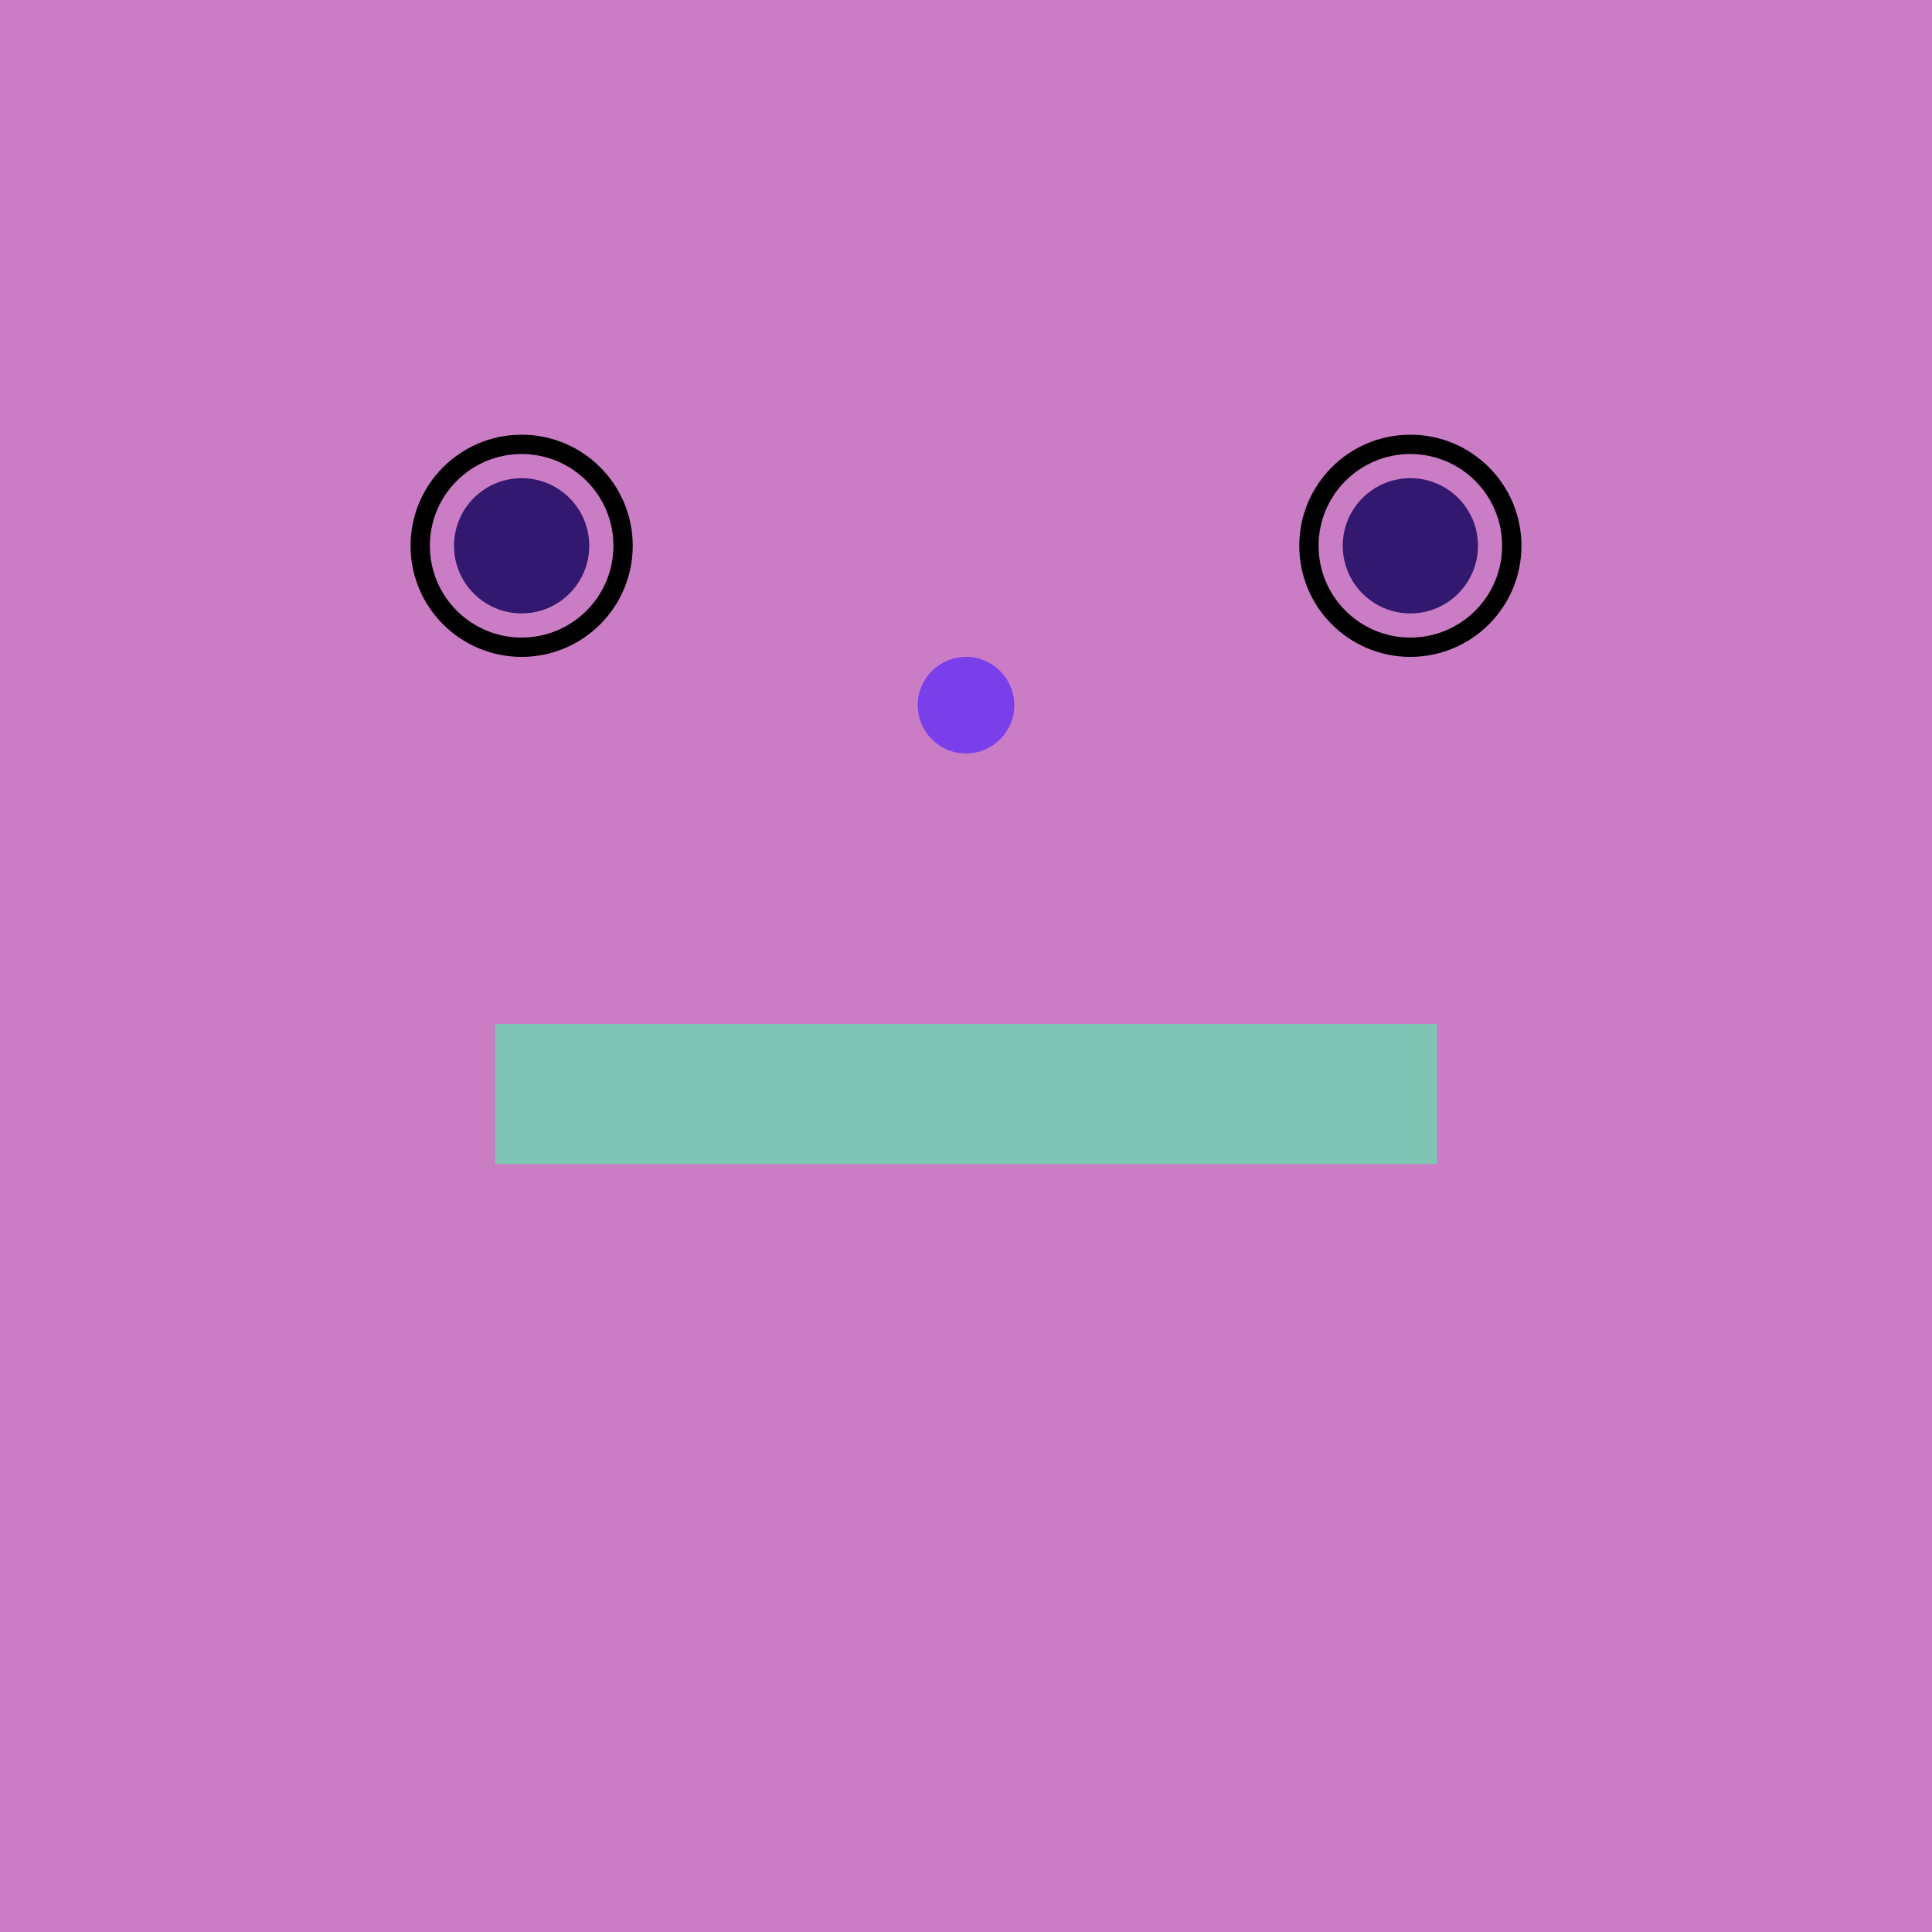
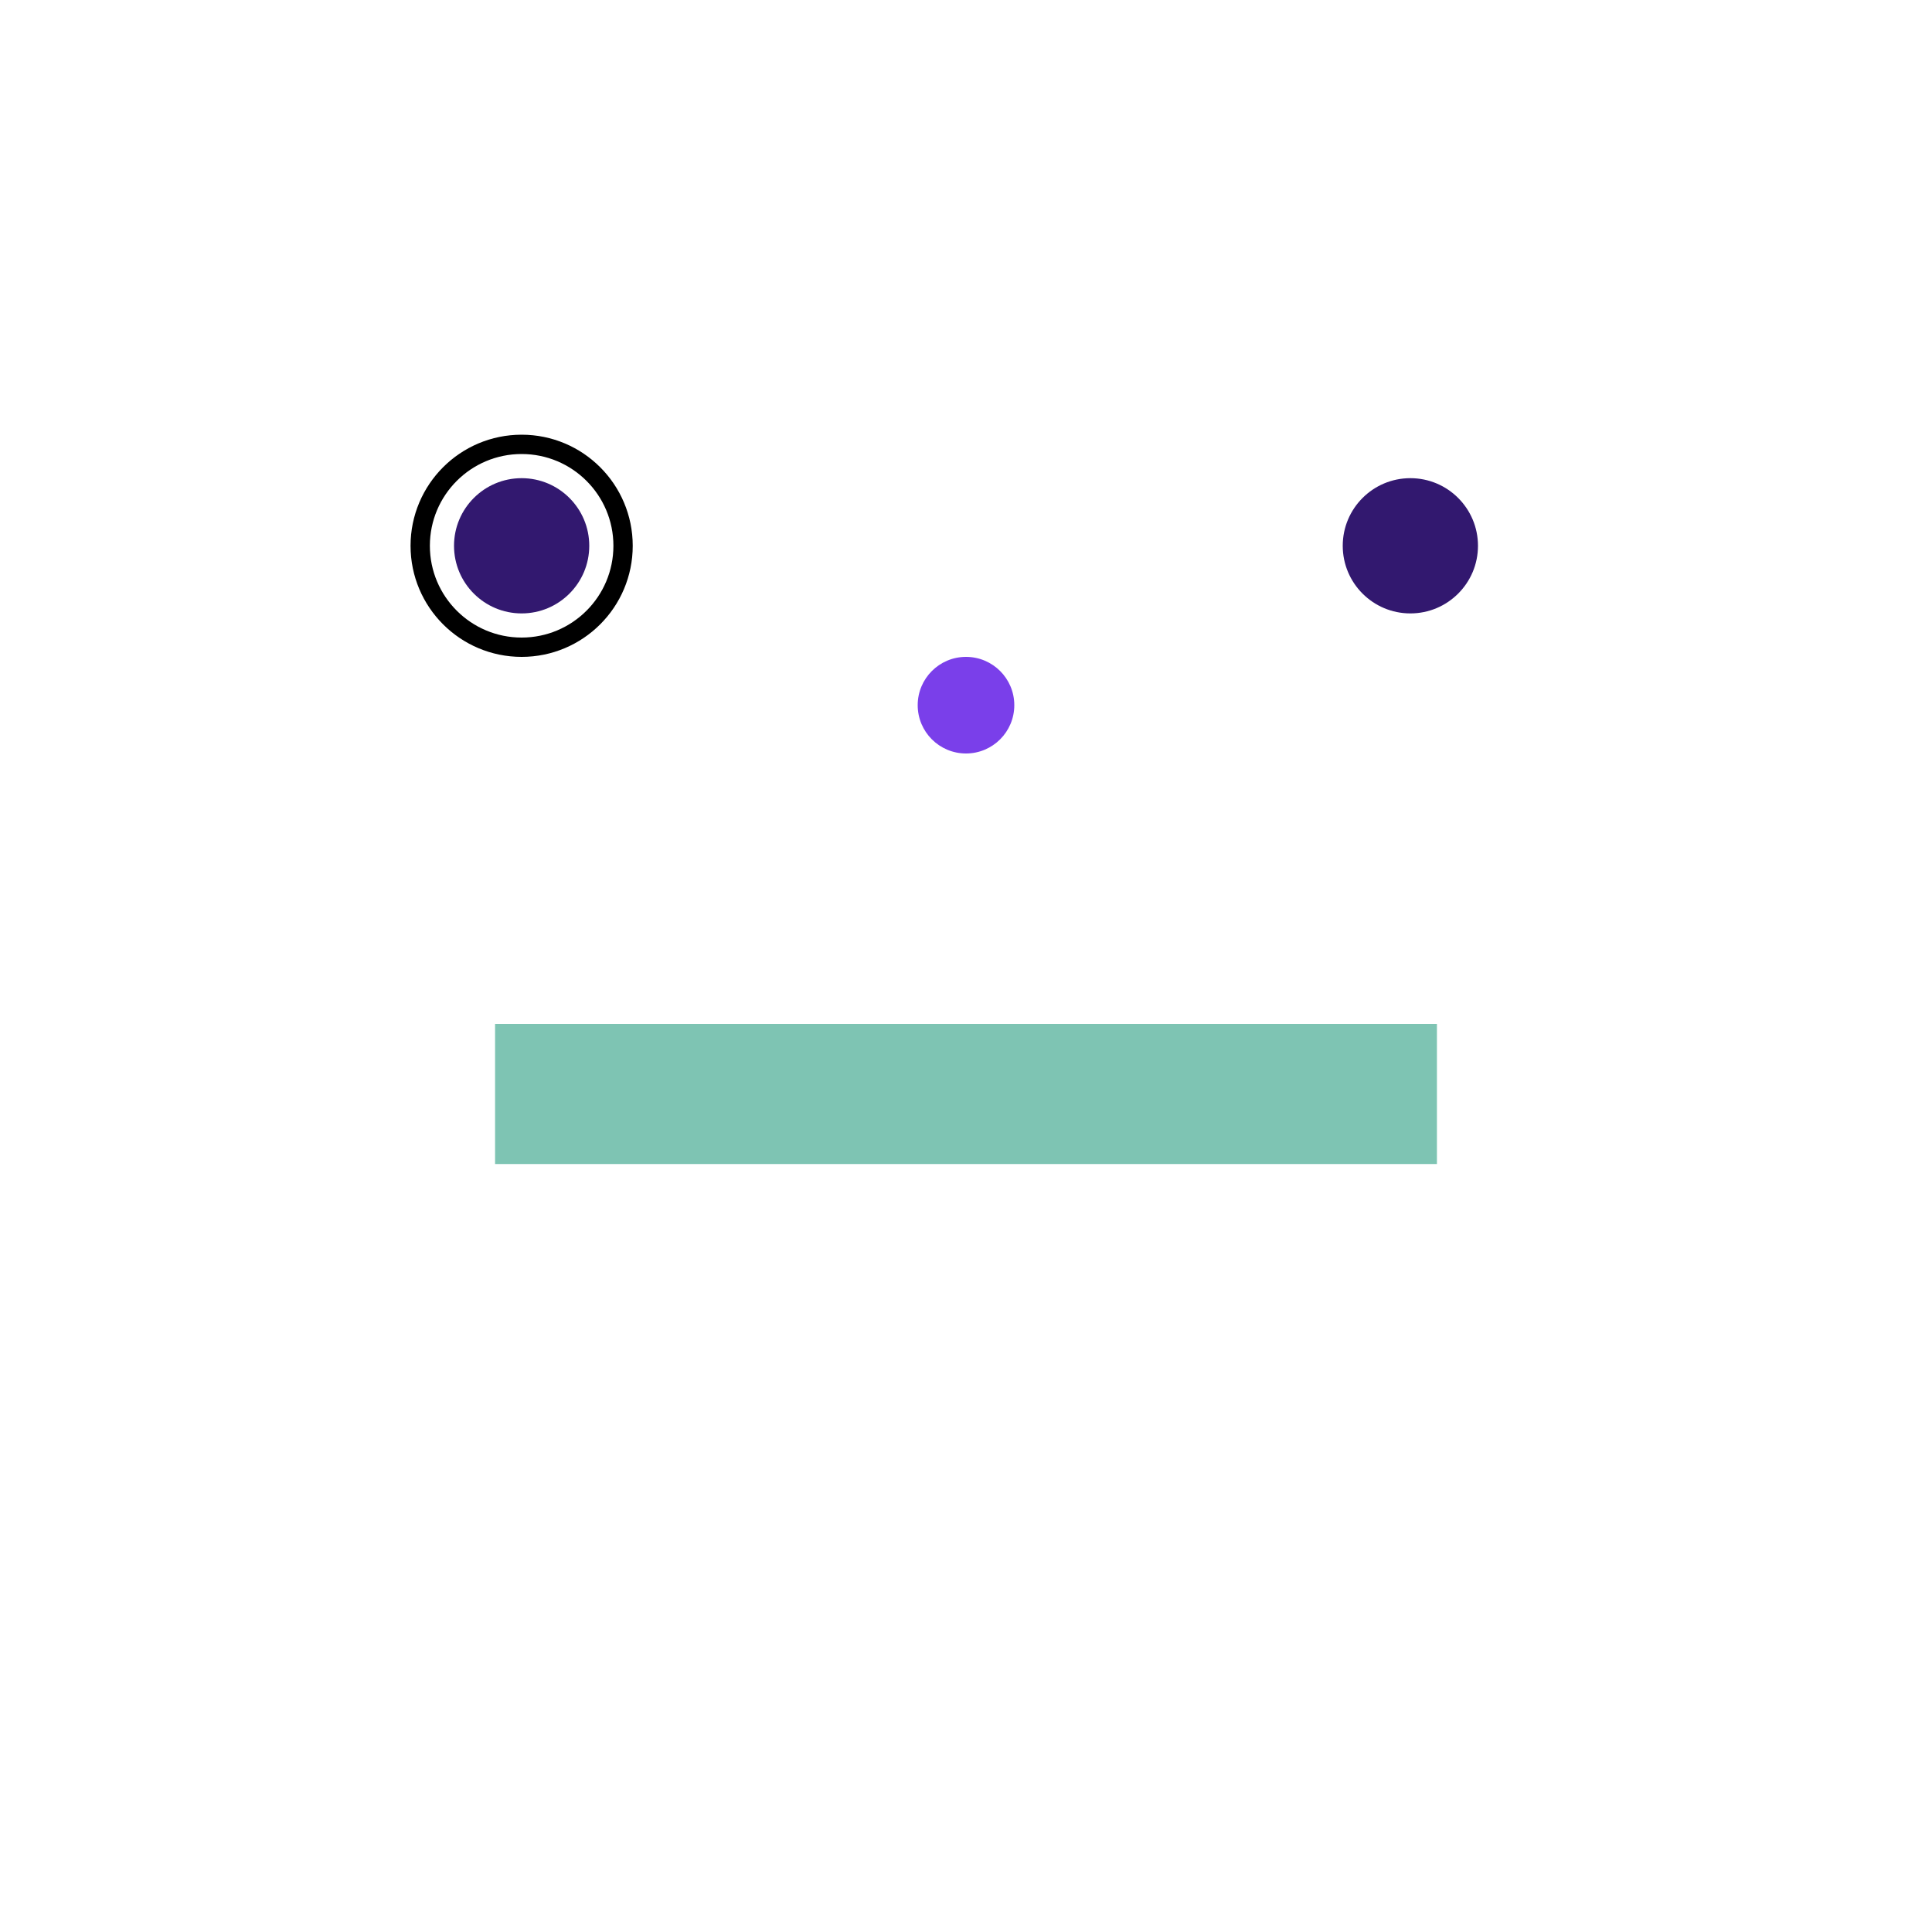
<svg xmlns="http://www.w3.org/2000/svg" viewBox="-200.0 -200.0 400 400">
  <defs>
</defs>
-   <rect x="-200.0" y="-200.0" width="400" height="400" fill="#ca7dc5" />
  <circle cx="0" cy="-54" r="10" fill="#7a3fea" />
  <circle cx="-92" cy="-87" r="14" fill="#32186f" />
  <circle cx="92" cy="-87" r="14" fill="#32186f" />
  <circle cx="-92" cy="-87" r="21" fill="none" stroke-width="4" stroke="black" />
-   <circle cx="92" cy="-87" r="21" fill="none" stroke-width="4" stroke="black" />
  <rect x="-97.5" y="12" width="195" height="29" fill="#7ec4b3" />
</svg>